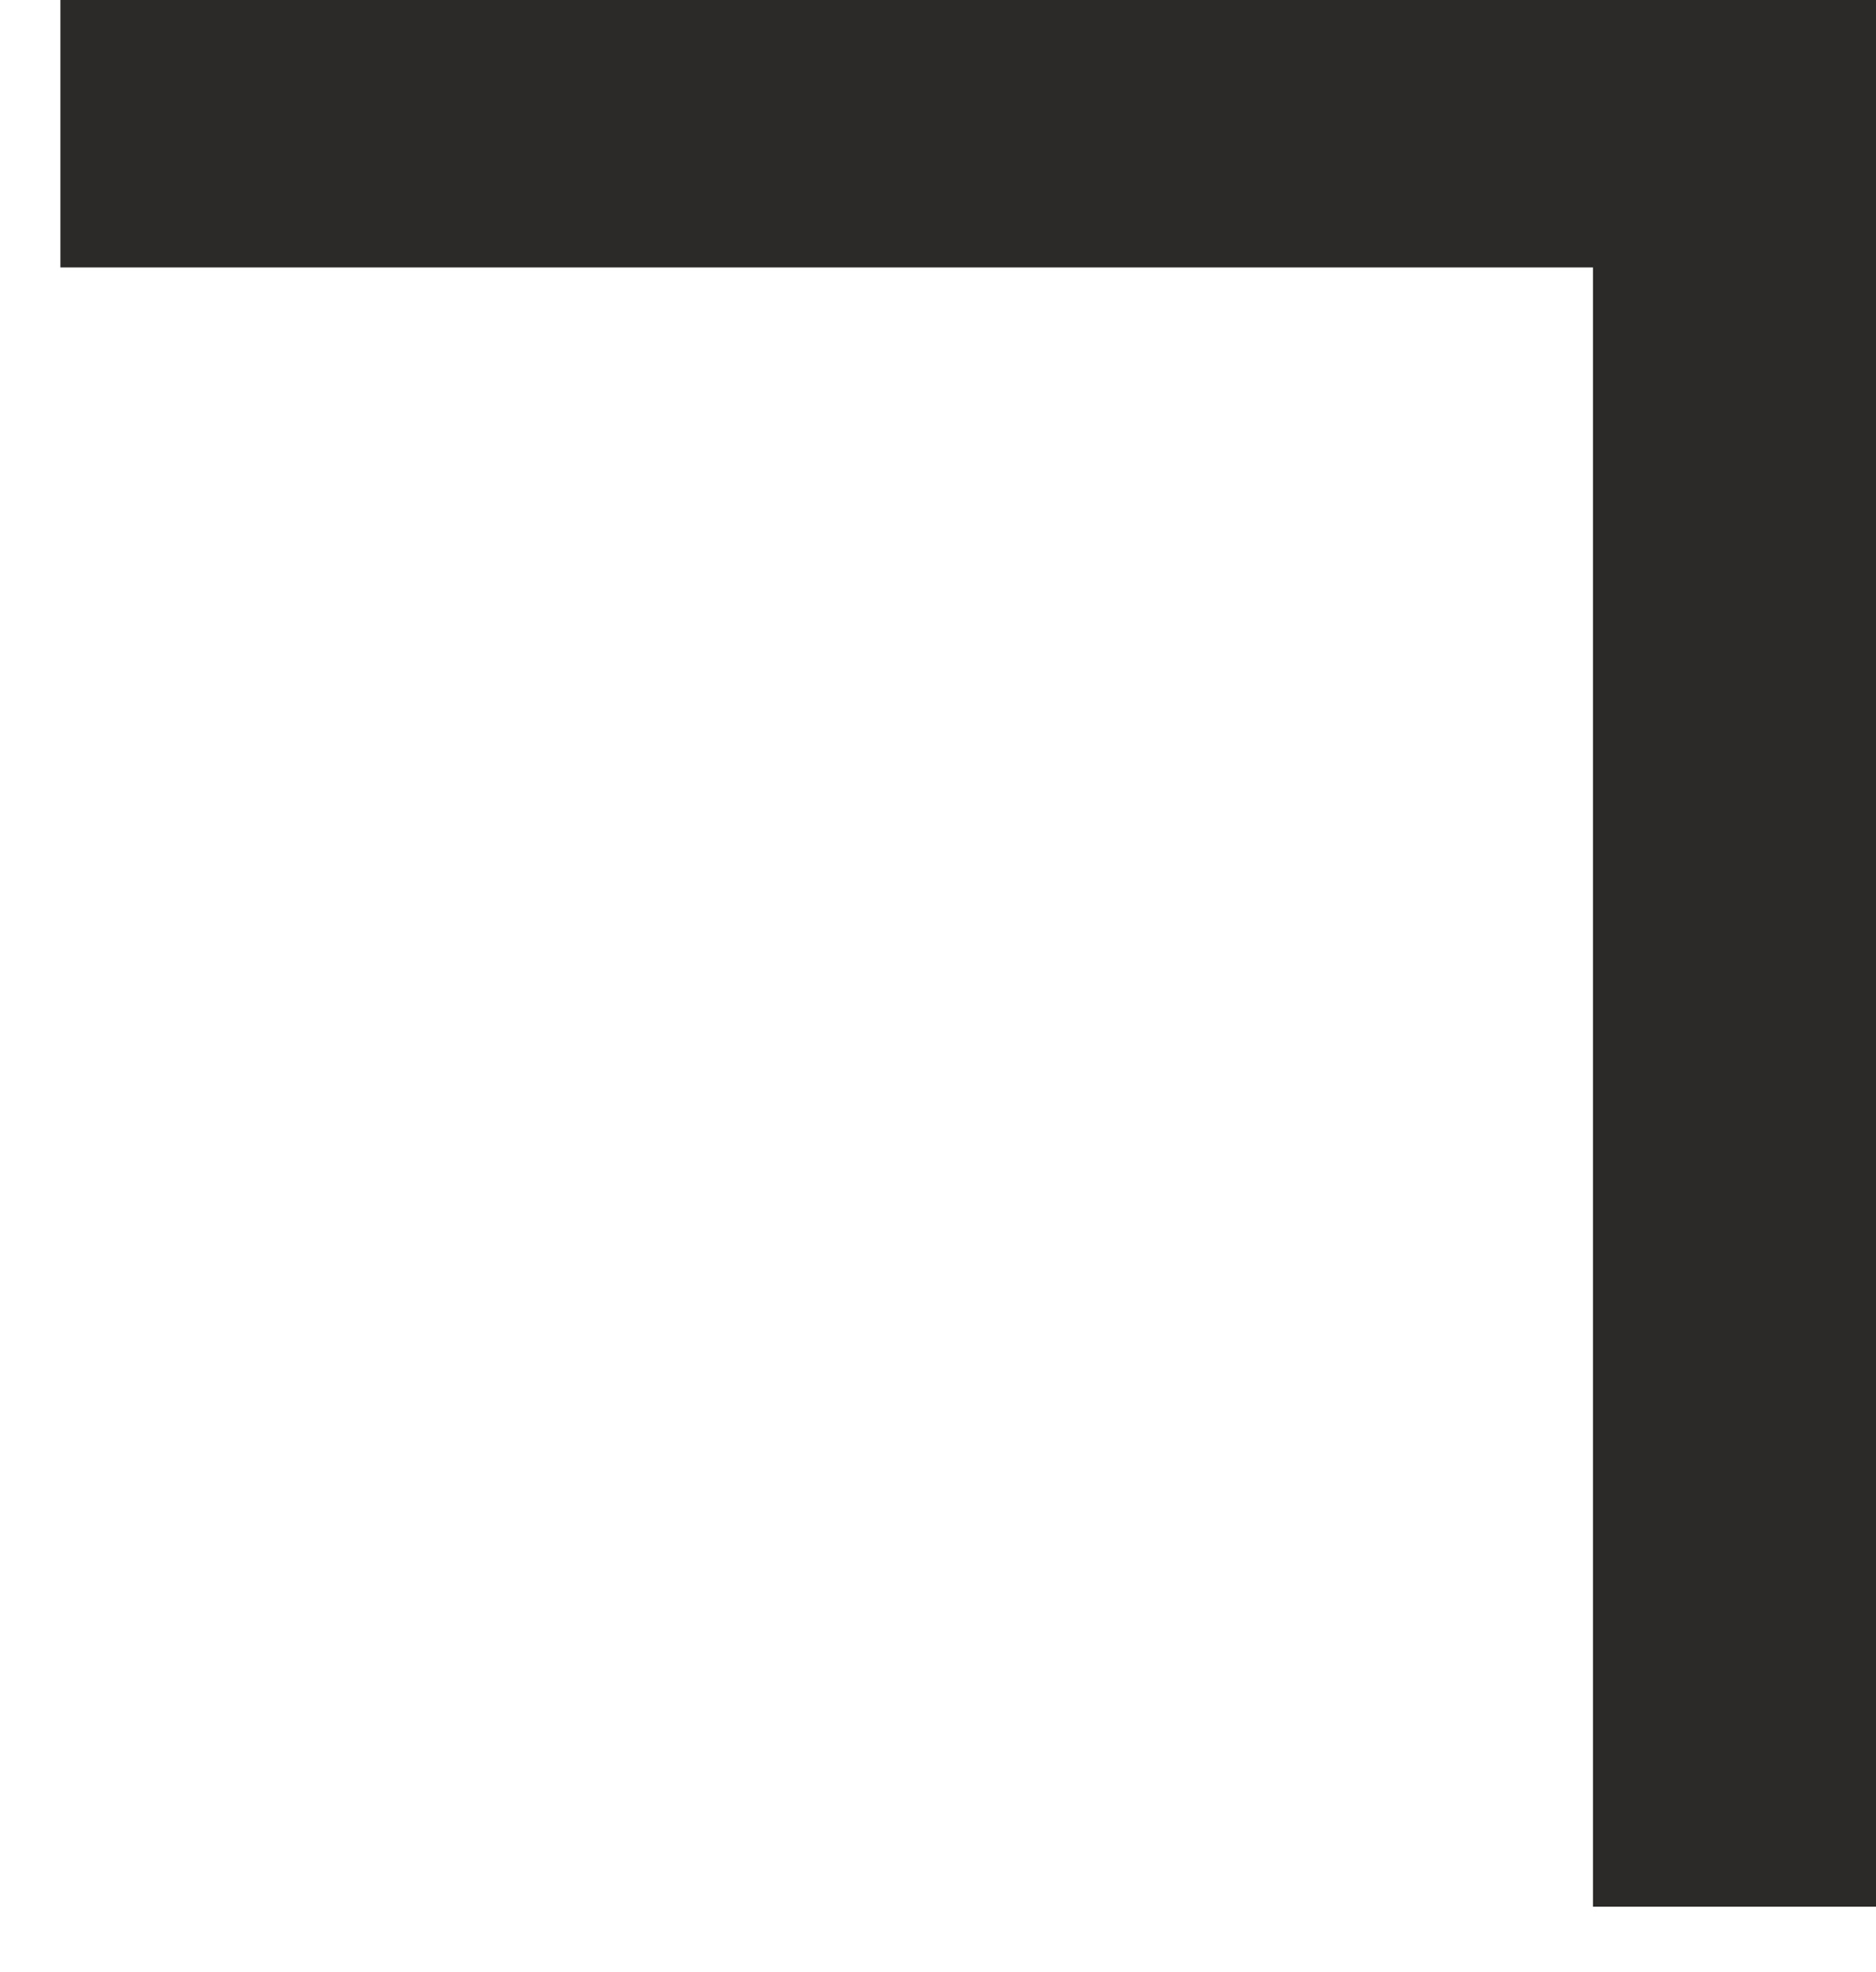
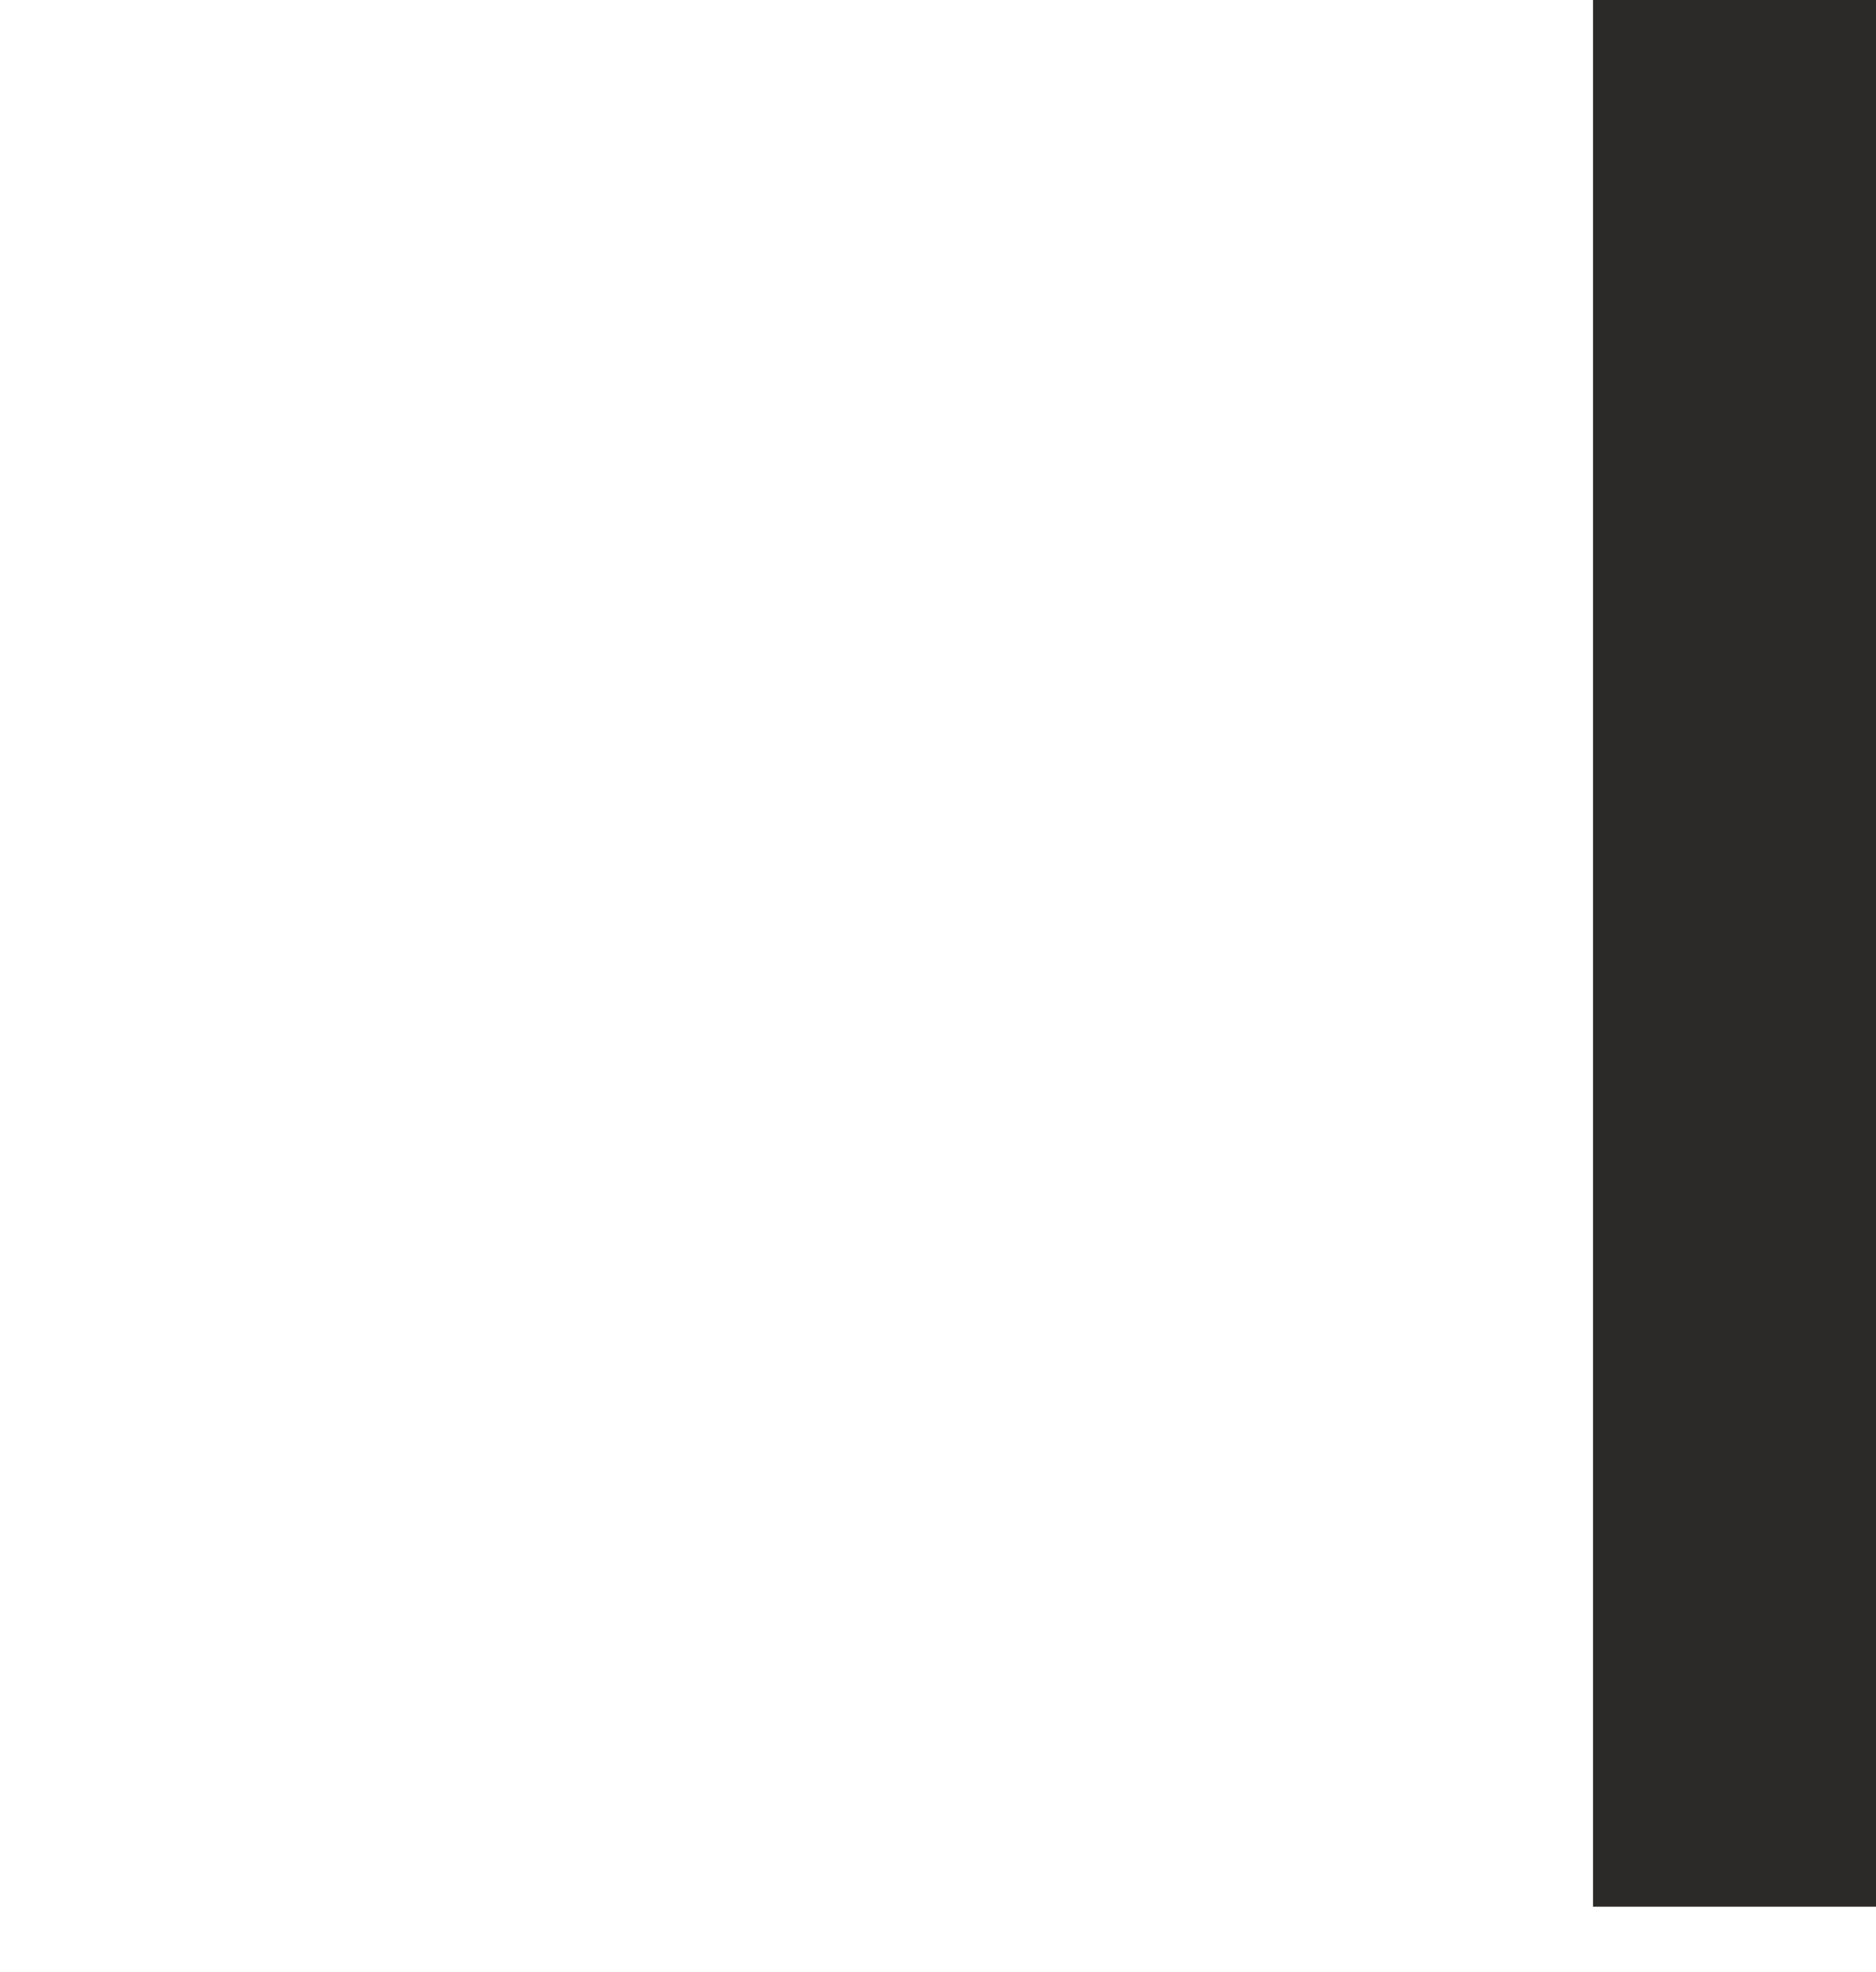
<svg xmlns="http://www.w3.org/2000/svg" width="195" height="205" viewBox="0 0 195 205" fill="none">
  <g filter="url(#filter0_f)">
    <rect x="266.258" y="-21.904" width="220.1" height="100.678" transform="rotate(90 266.258 -21.904)" fill="#2B2A28" />
  </g>
  <g filter="url(#filter1_f)">
-     <rect x="226.377" y="27.8" width="220.1" height="100.678" transform="rotate(-180 226.377 27.8)" fill="#2B2A28" />
-   </g>
+     </g>
  <defs>
    <filter id="filter0_f" x="159.58" y="-27.904" width="112.678" height="232.1" filterUnits="userSpaceOnUse" color-interpolation-filters="sRGB">
      <feFlood flood-opacity="0" result="BackgroundImageFix" />
      <feBlend mode="normal" in="SourceGraphic" in2="BackgroundImageFix" result="shape" />
      <feGaussianBlur stdDeviation="3" result="effect1_foregroundBlur" />
    </filter>
    <filter id="filter1_f" x="0.276" y="-78.877" width="232.1" height="112.678" filterUnits="userSpaceOnUse" color-interpolation-filters="sRGB">
      <feFlood flood-opacity="0" result="BackgroundImageFix" />
      <feBlend mode="normal" in="SourceGraphic" in2="BackgroundImageFix" result="shape" />
      <feGaussianBlur stdDeviation="3" result="effect1_foregroundBlur" />
    </filter>
  </defs>
</svg>